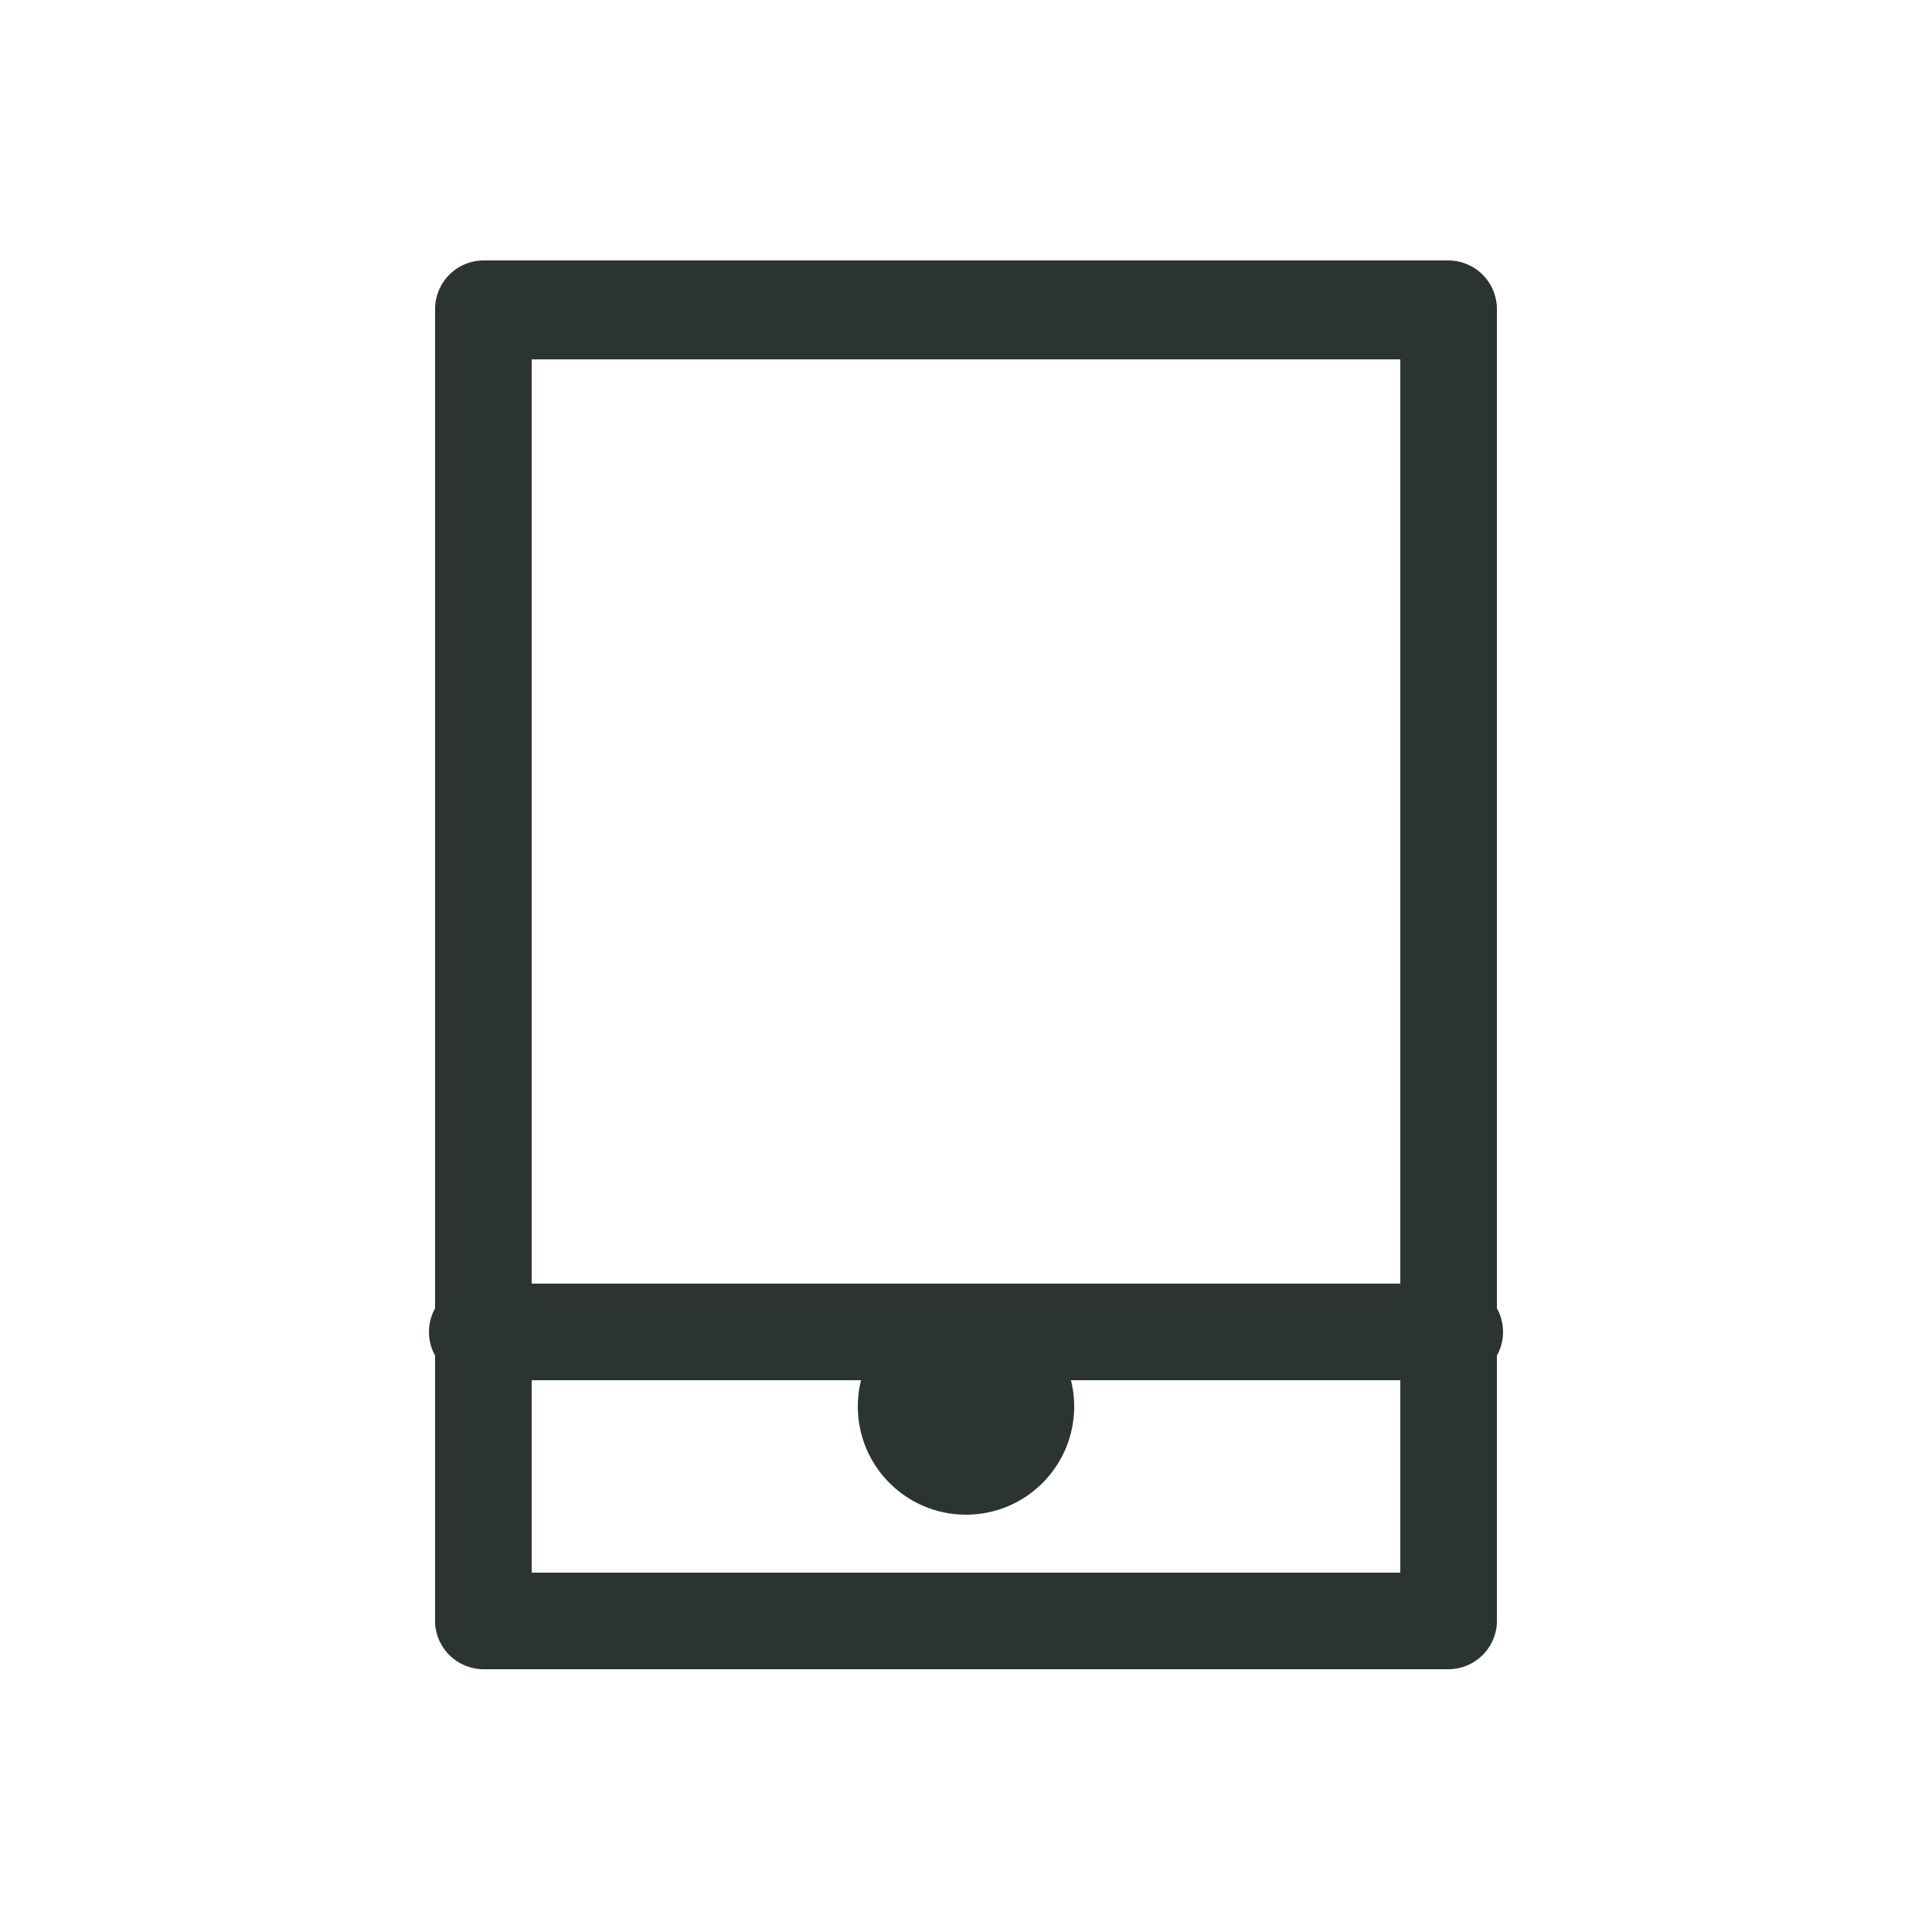
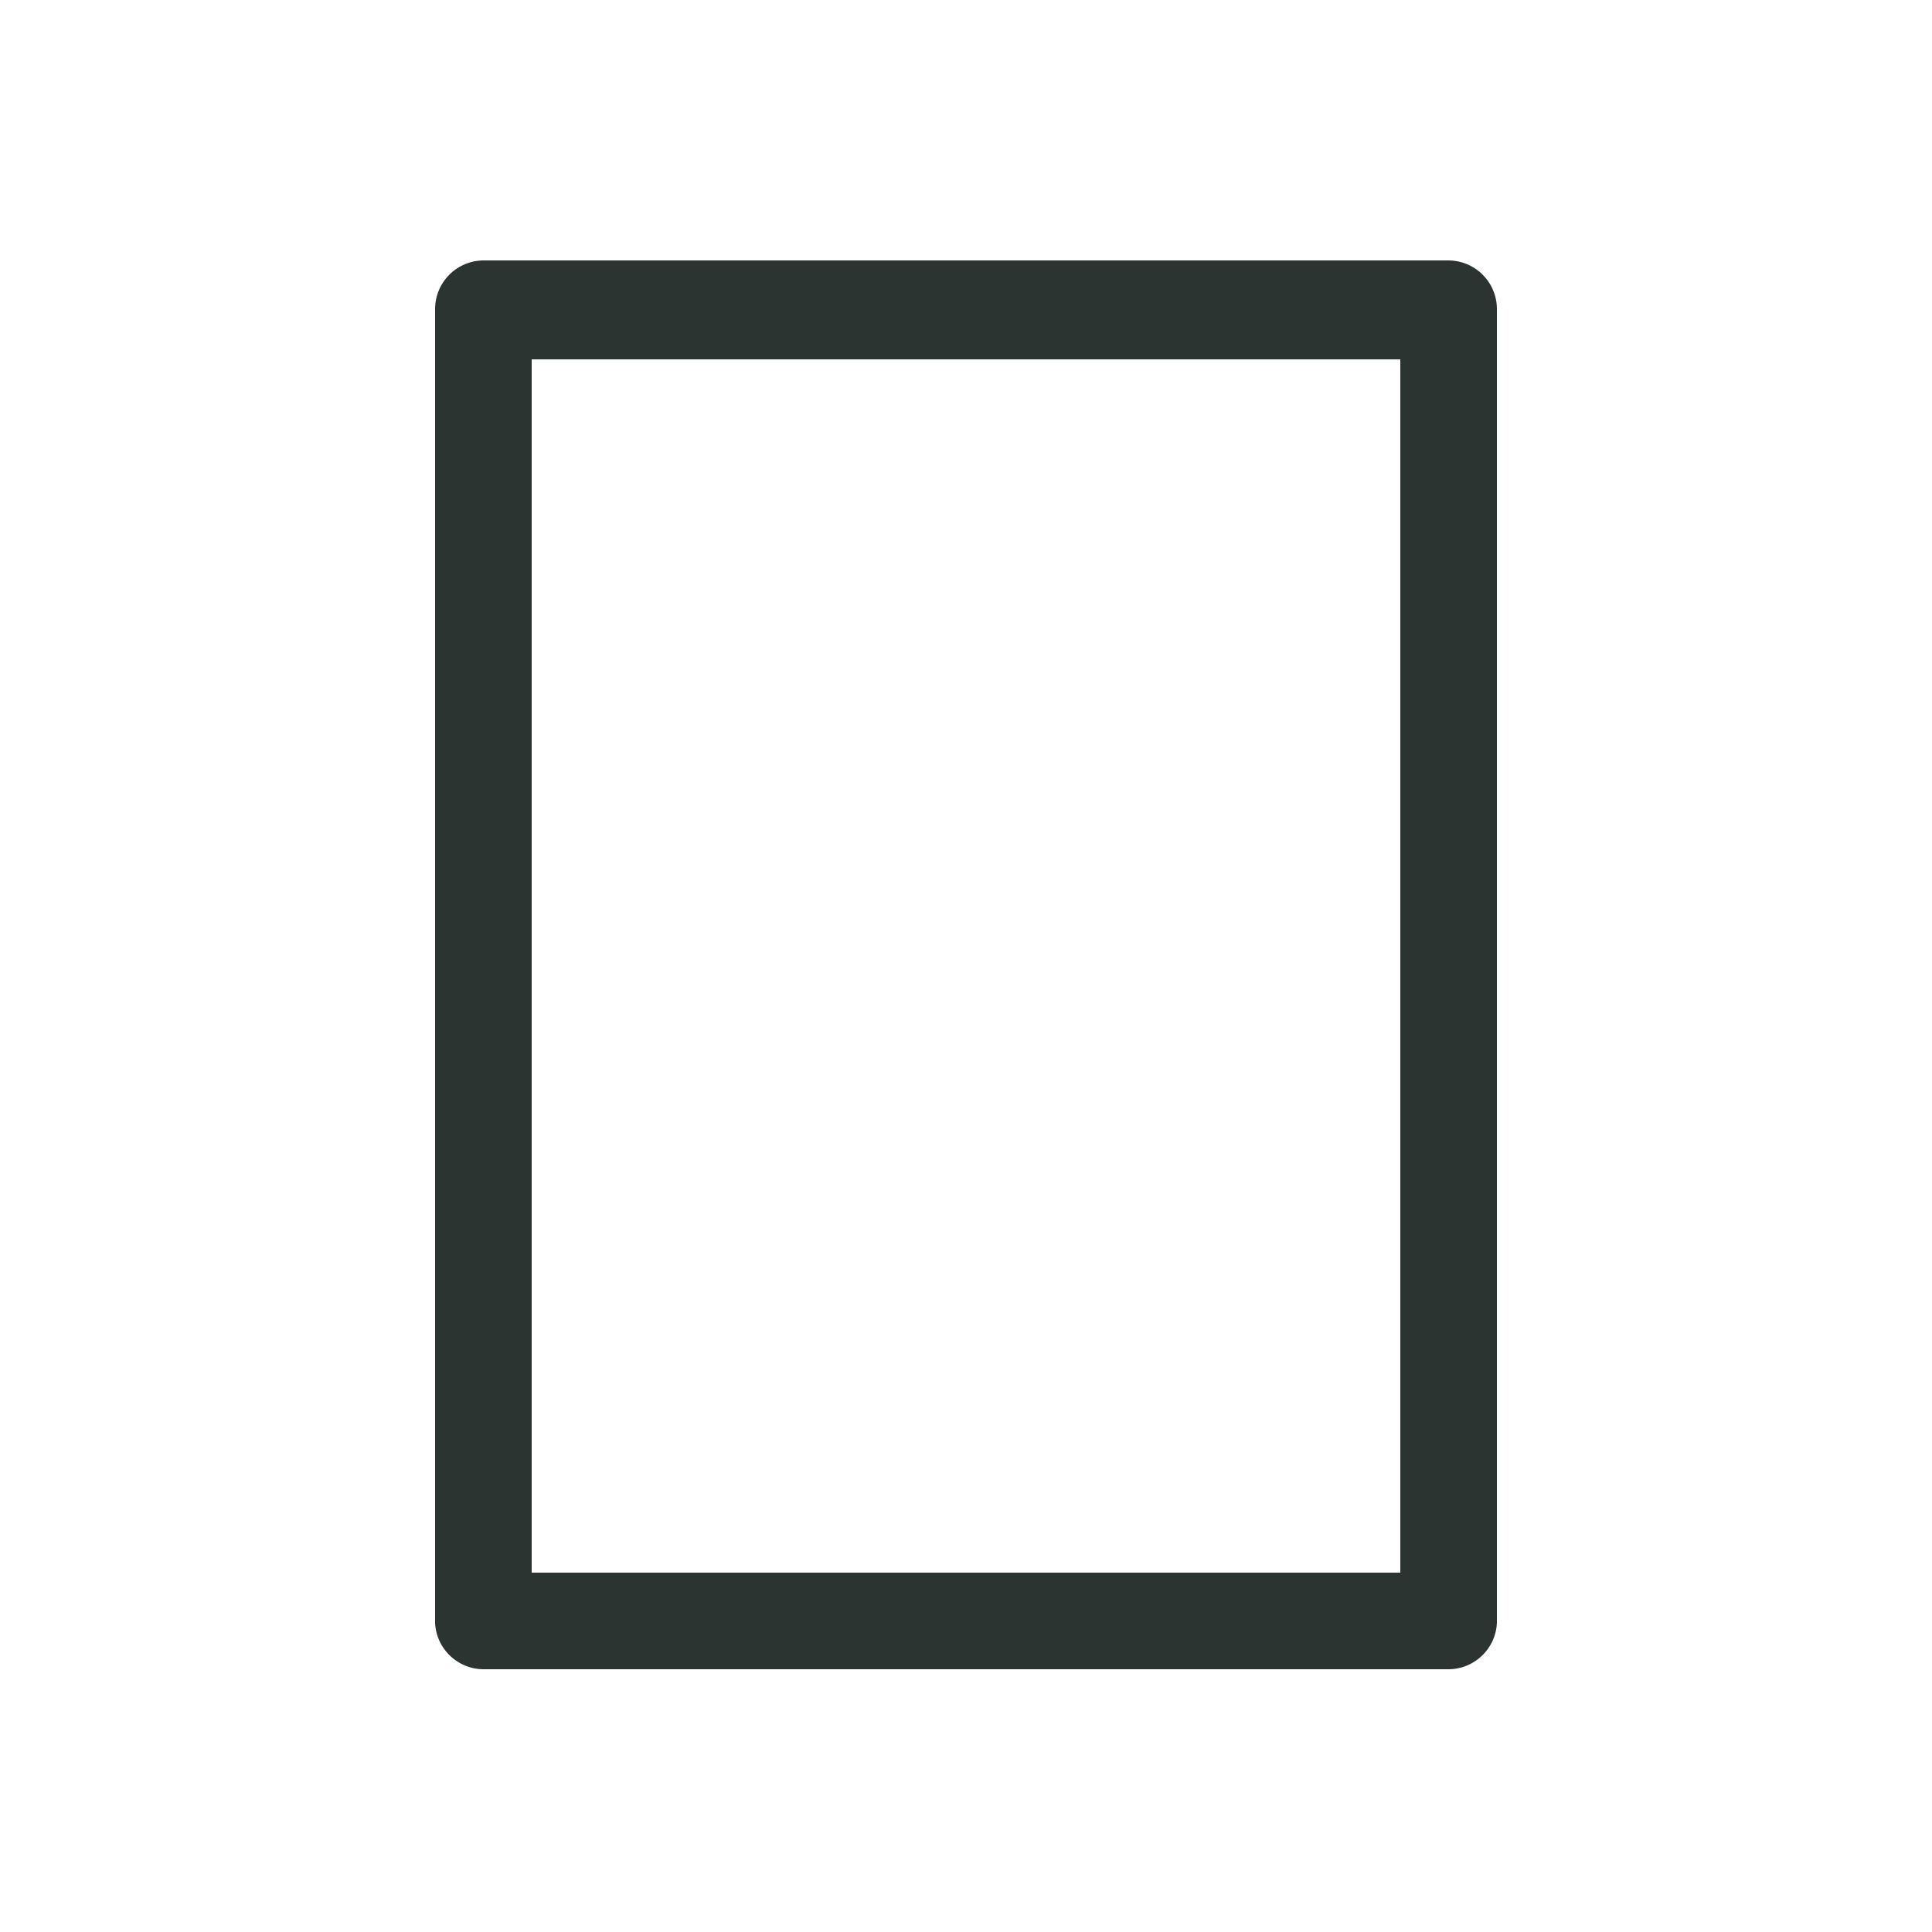
<svg xmlns="http://www.w3.org/2000/svg" id="Capa_1" data-name="Capa 1" viewBox="0 0 25 25">
  <defs>
    <style>.cls-1{fill:#2c3432;}</style>
  </defs>
-   <circle class="cls-1" cx="12.5" cy="18.2" r="1.4" />
  <path class="cls-1" d="M18.74,21.6H6.26A.63.63,0,0,1,5.63,21V4a.63.63,0,0,1,.63-.63H18.74a.63.63,0,0,1,.63.63V21A.63.63,0,0,1,18.74,21.6ZM6.88,20.35H18.12V4.65H6.88Z" />
-   <path class="cls-1" d="M18.74,17.86H6.26a.63.63,0,1,1,0-1.25H18.74a.63.63,0,1,1,0,1.25Z" />
</svg>